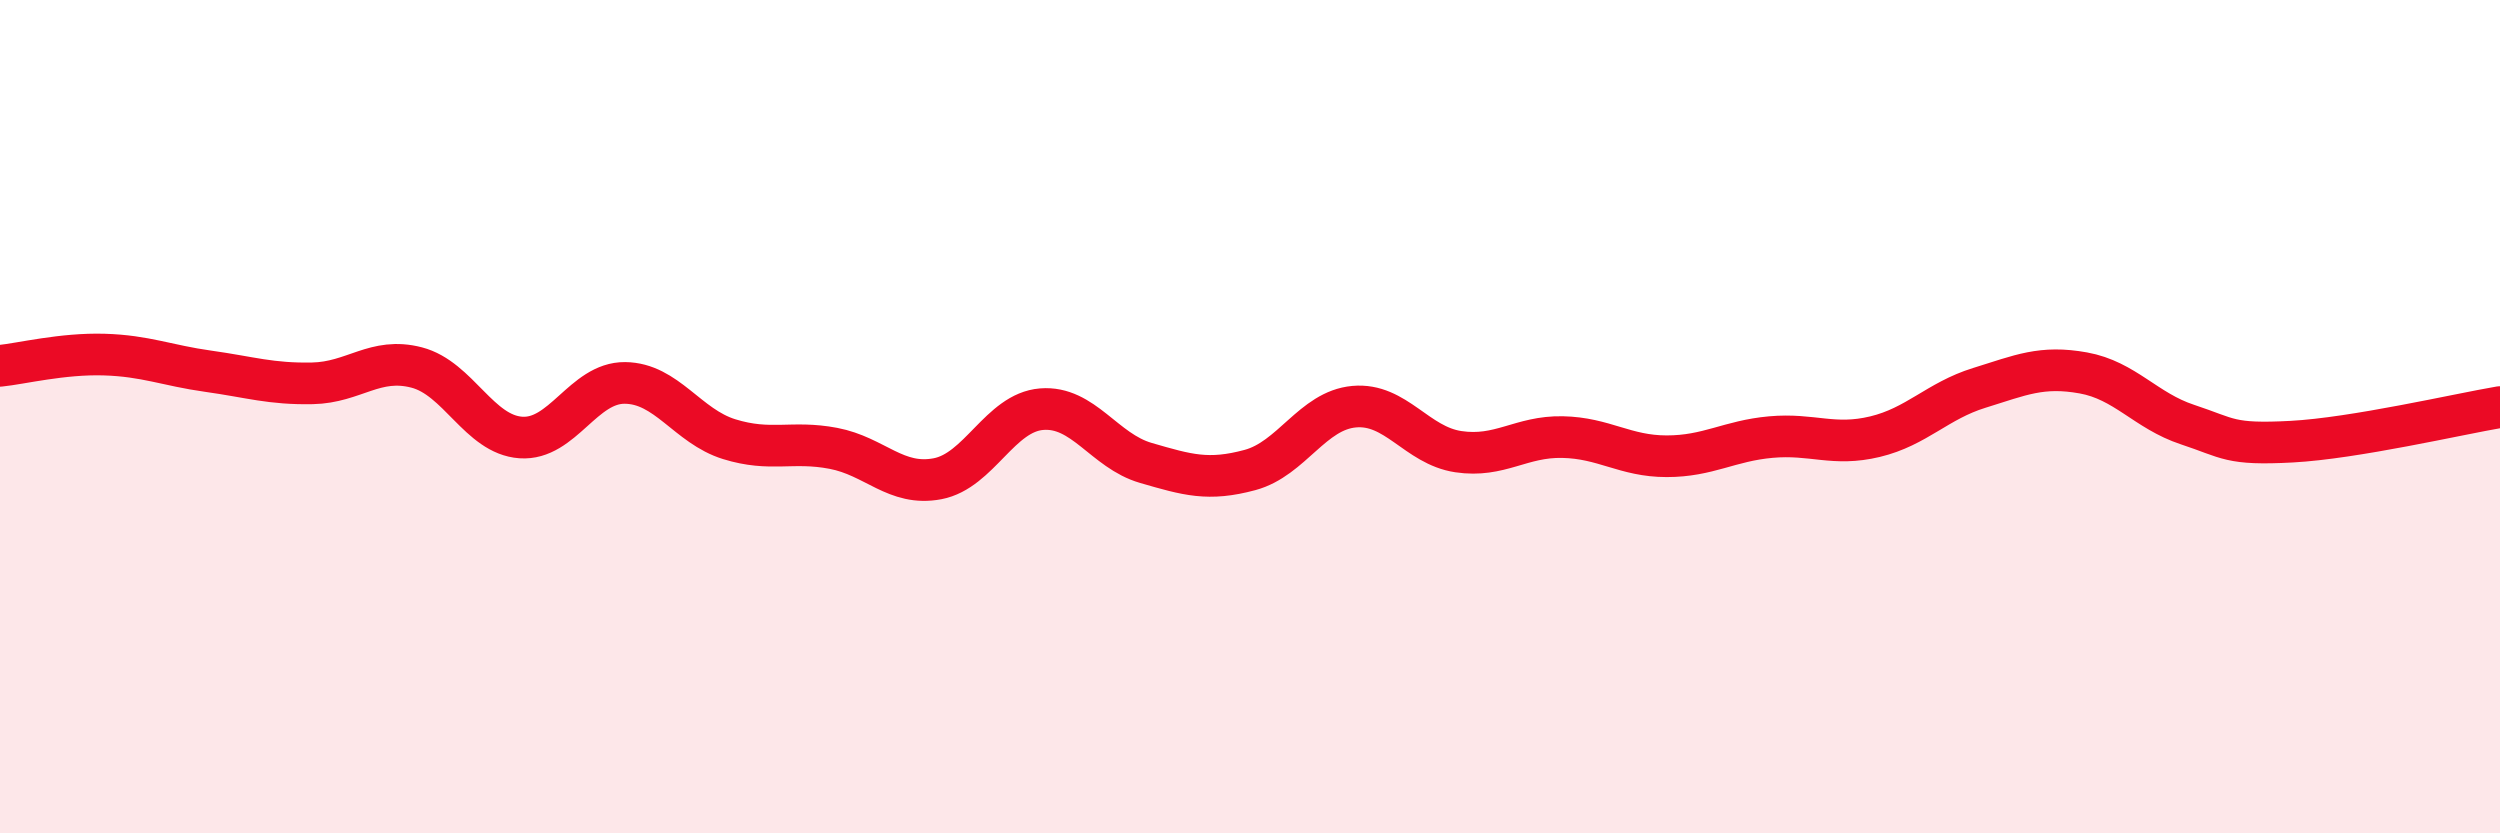
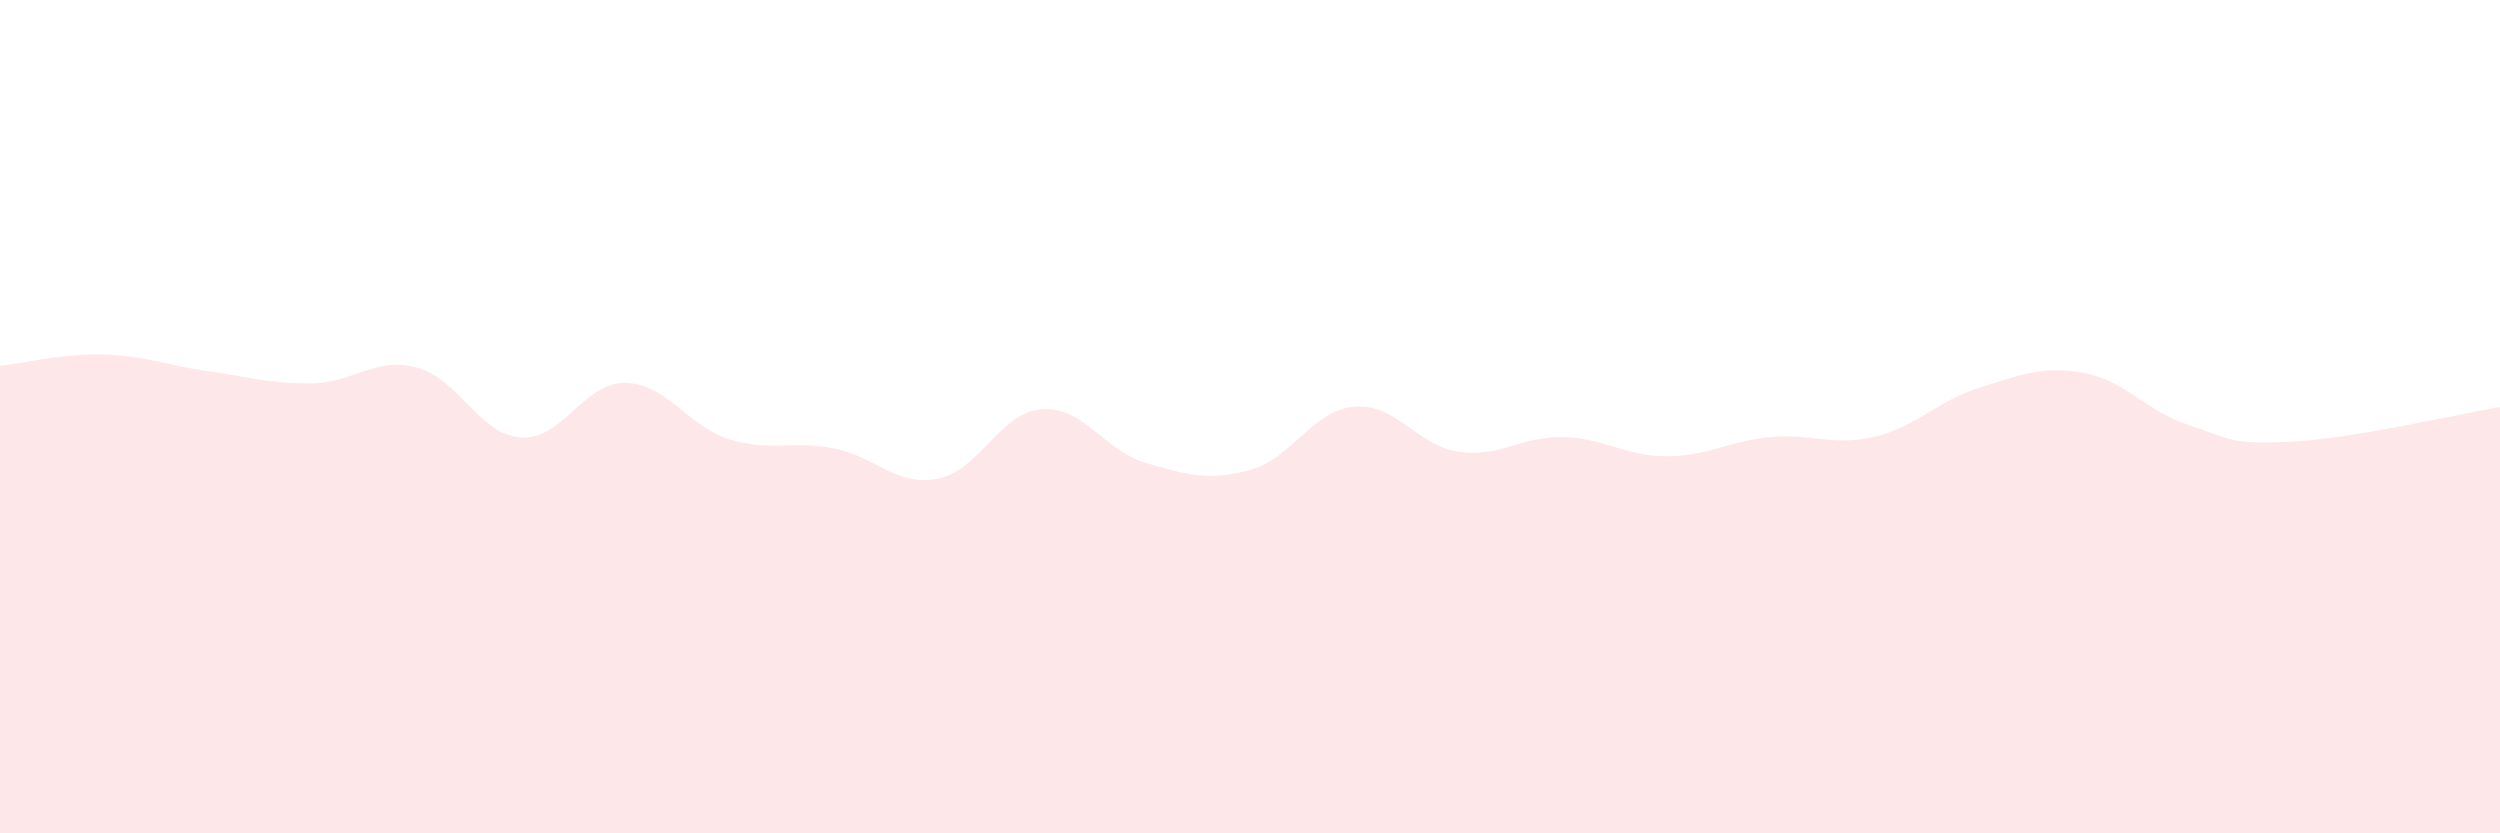
<svg xmlns="http://www.w3.org/2000/svg" width="60" height="20" viewBox="0 0 60 20">
  <path d="M 0,8.78 C 0.5,8.73 1.5,8.48 2.5,8.51 C 3.5,8.54 4,8.77 5,8.91 C 6,9.05 6.5,9.22 7.5,9.2 C 8.5,9.18 9,8.56 10,8.82 C 11,9.08 11.5,10.43 12.5,10.5 C 13.5,10.57 14,9.18 15,9.19 C 16,9.2 16.5,10.23 17.5,10.54 C 18.5,10.85 19,10.57 20,10.76 C 21,10.95 21.5,11.68 22.5,11.49 C 23.5,11.3 24,9.9 25,9.82 C 26,9.74 26.5,10.82 27.5,11.11 C 28.5,11.4 29,11.55 30,11.28 C 31,11.01 31.5,9.85 32.5,9.76 C 33.5,9.67 34,10.69 35,10.84 C 36,10.99 36.5,10.47 37.5,10.49 C 38.5,10.51 39,10.95 40,10.95 C 41,10.95 41.5,10.58 42.5,10.49 C 43.5,10.4 44,10.72 45,10.48 C 46,10.24 46.5,9.62 47.5,9.31 C 48.5,9 49,8.77 50,8.95 C 51,9.13 51.5,9.86 52.5,10.19 C 53.5,10.52 53.5,10.68 55,10.6 C 56.5,10.52 59,9.94 60,9.77L60 20L0 20Z" fill="#EB0A25" opacity="0.1" stroke-linecap="round" stroke-linejoin="round" />
-   <path d="M 0,8.78 C 0.5,8.73 1.5,8.48 2.5,8.51 C 3.5,8.54 4,8.77 5,8.91 C 6,9.05 6.5,9.22 7.5,9.2 C 8.5,9.18 9,8.56 10,8.82 C 11,9.08 11.5,10.43 12.5,10.5 C 13.5,10.57 14,9.18 15,9.19 C 16,9.2 16.5,10.23 17.5,10.54 C 18.5,10.85 19,10.57 20,10.76 C 21,10.95 21.5,11.68 22.5,11.49 C 23.5,11.3 24,9.9 25,9.82 C 26,9.74 26.5,10.82 27.5,11.11 C 28.5,11.4 29,11.55 30,11.28 C 31,11.01 31.5,9.85 32.5,9.76 C 33.5,9.67 34,10.69 35,10.84 C 36,10.99 36.5,10.47 37.5,10.49 C 38.5,10.51 39,10.95 40,10.95 C 41,10.95 41.5,10.58 42.5,10.49 C 43.5,10.4 44,10.72 45,10.48 C 46,10.24 46.5,9.62 47.5,9.31 C 48.5,9 49,8.77 50,8.95 C 51,9.13 51.5,9.86 52.5,10.19 C 53.5,10.52 53.5,10.68 55,10.6 C 56.5,10.52 59,9.94 60,9.77" stroke="#EB0A25" stroke-width="1" fill="none" stroke-linecap="round" stroke-linejoin="round" />
</svg>